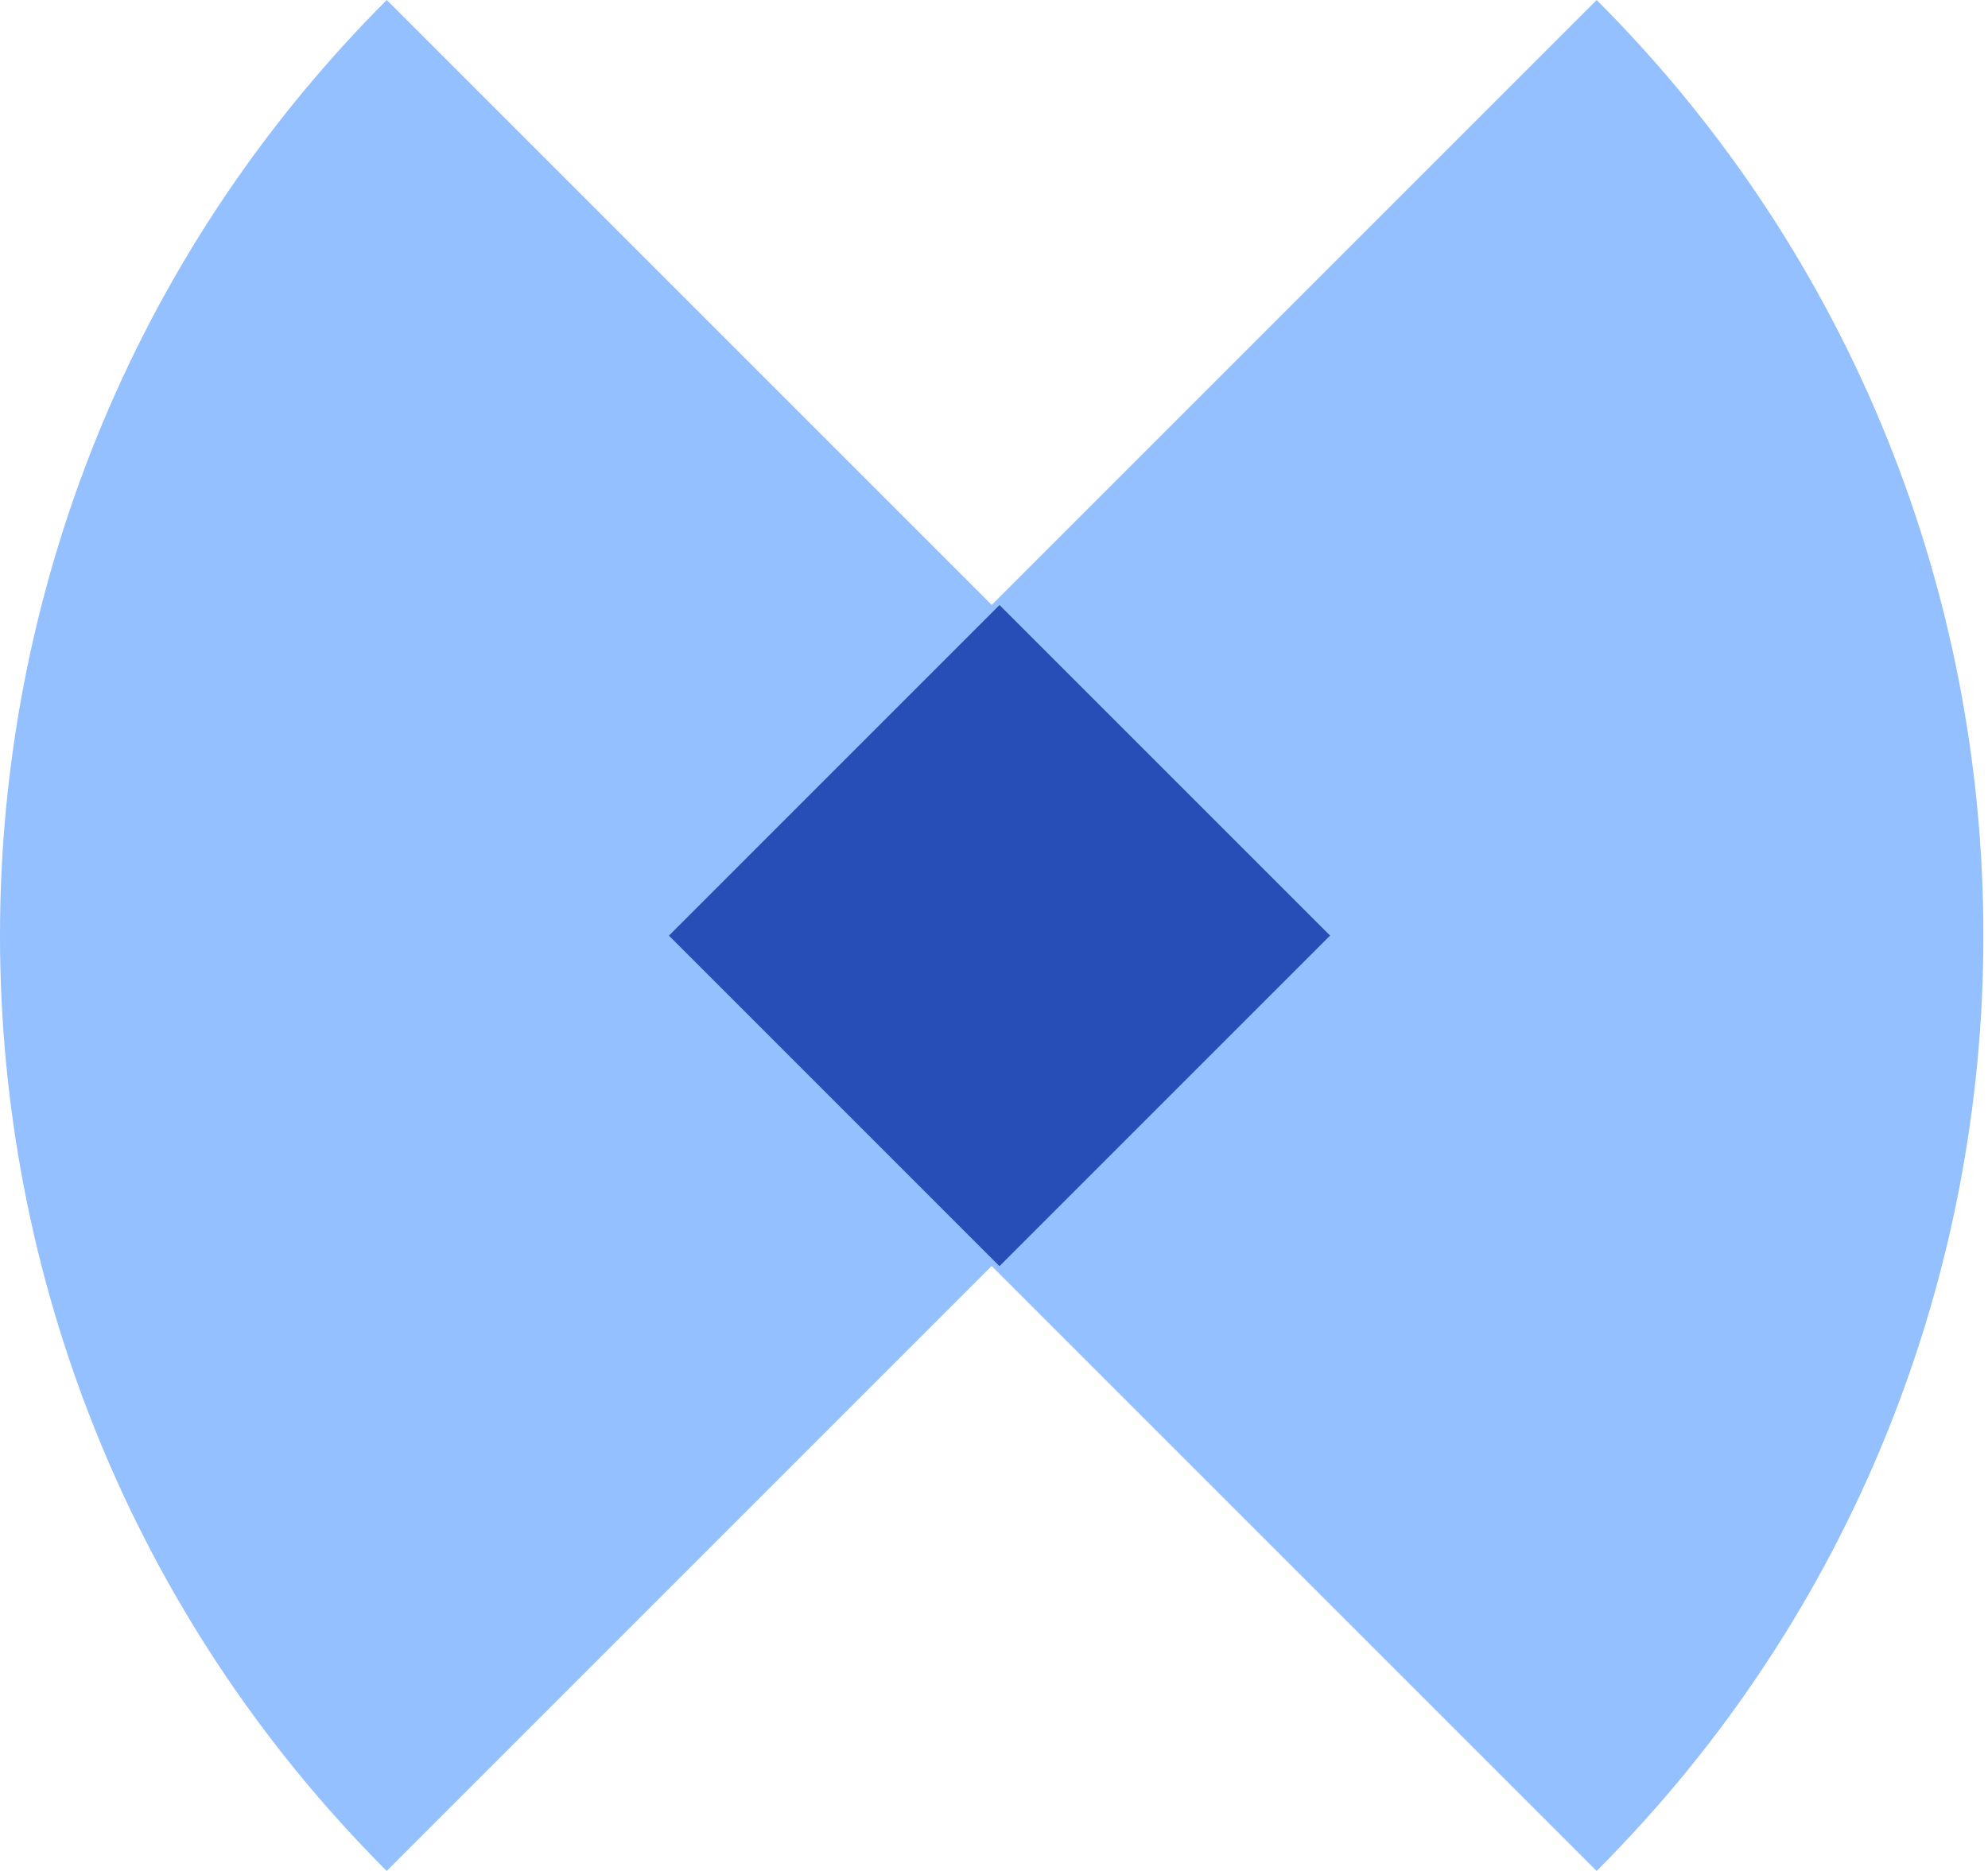
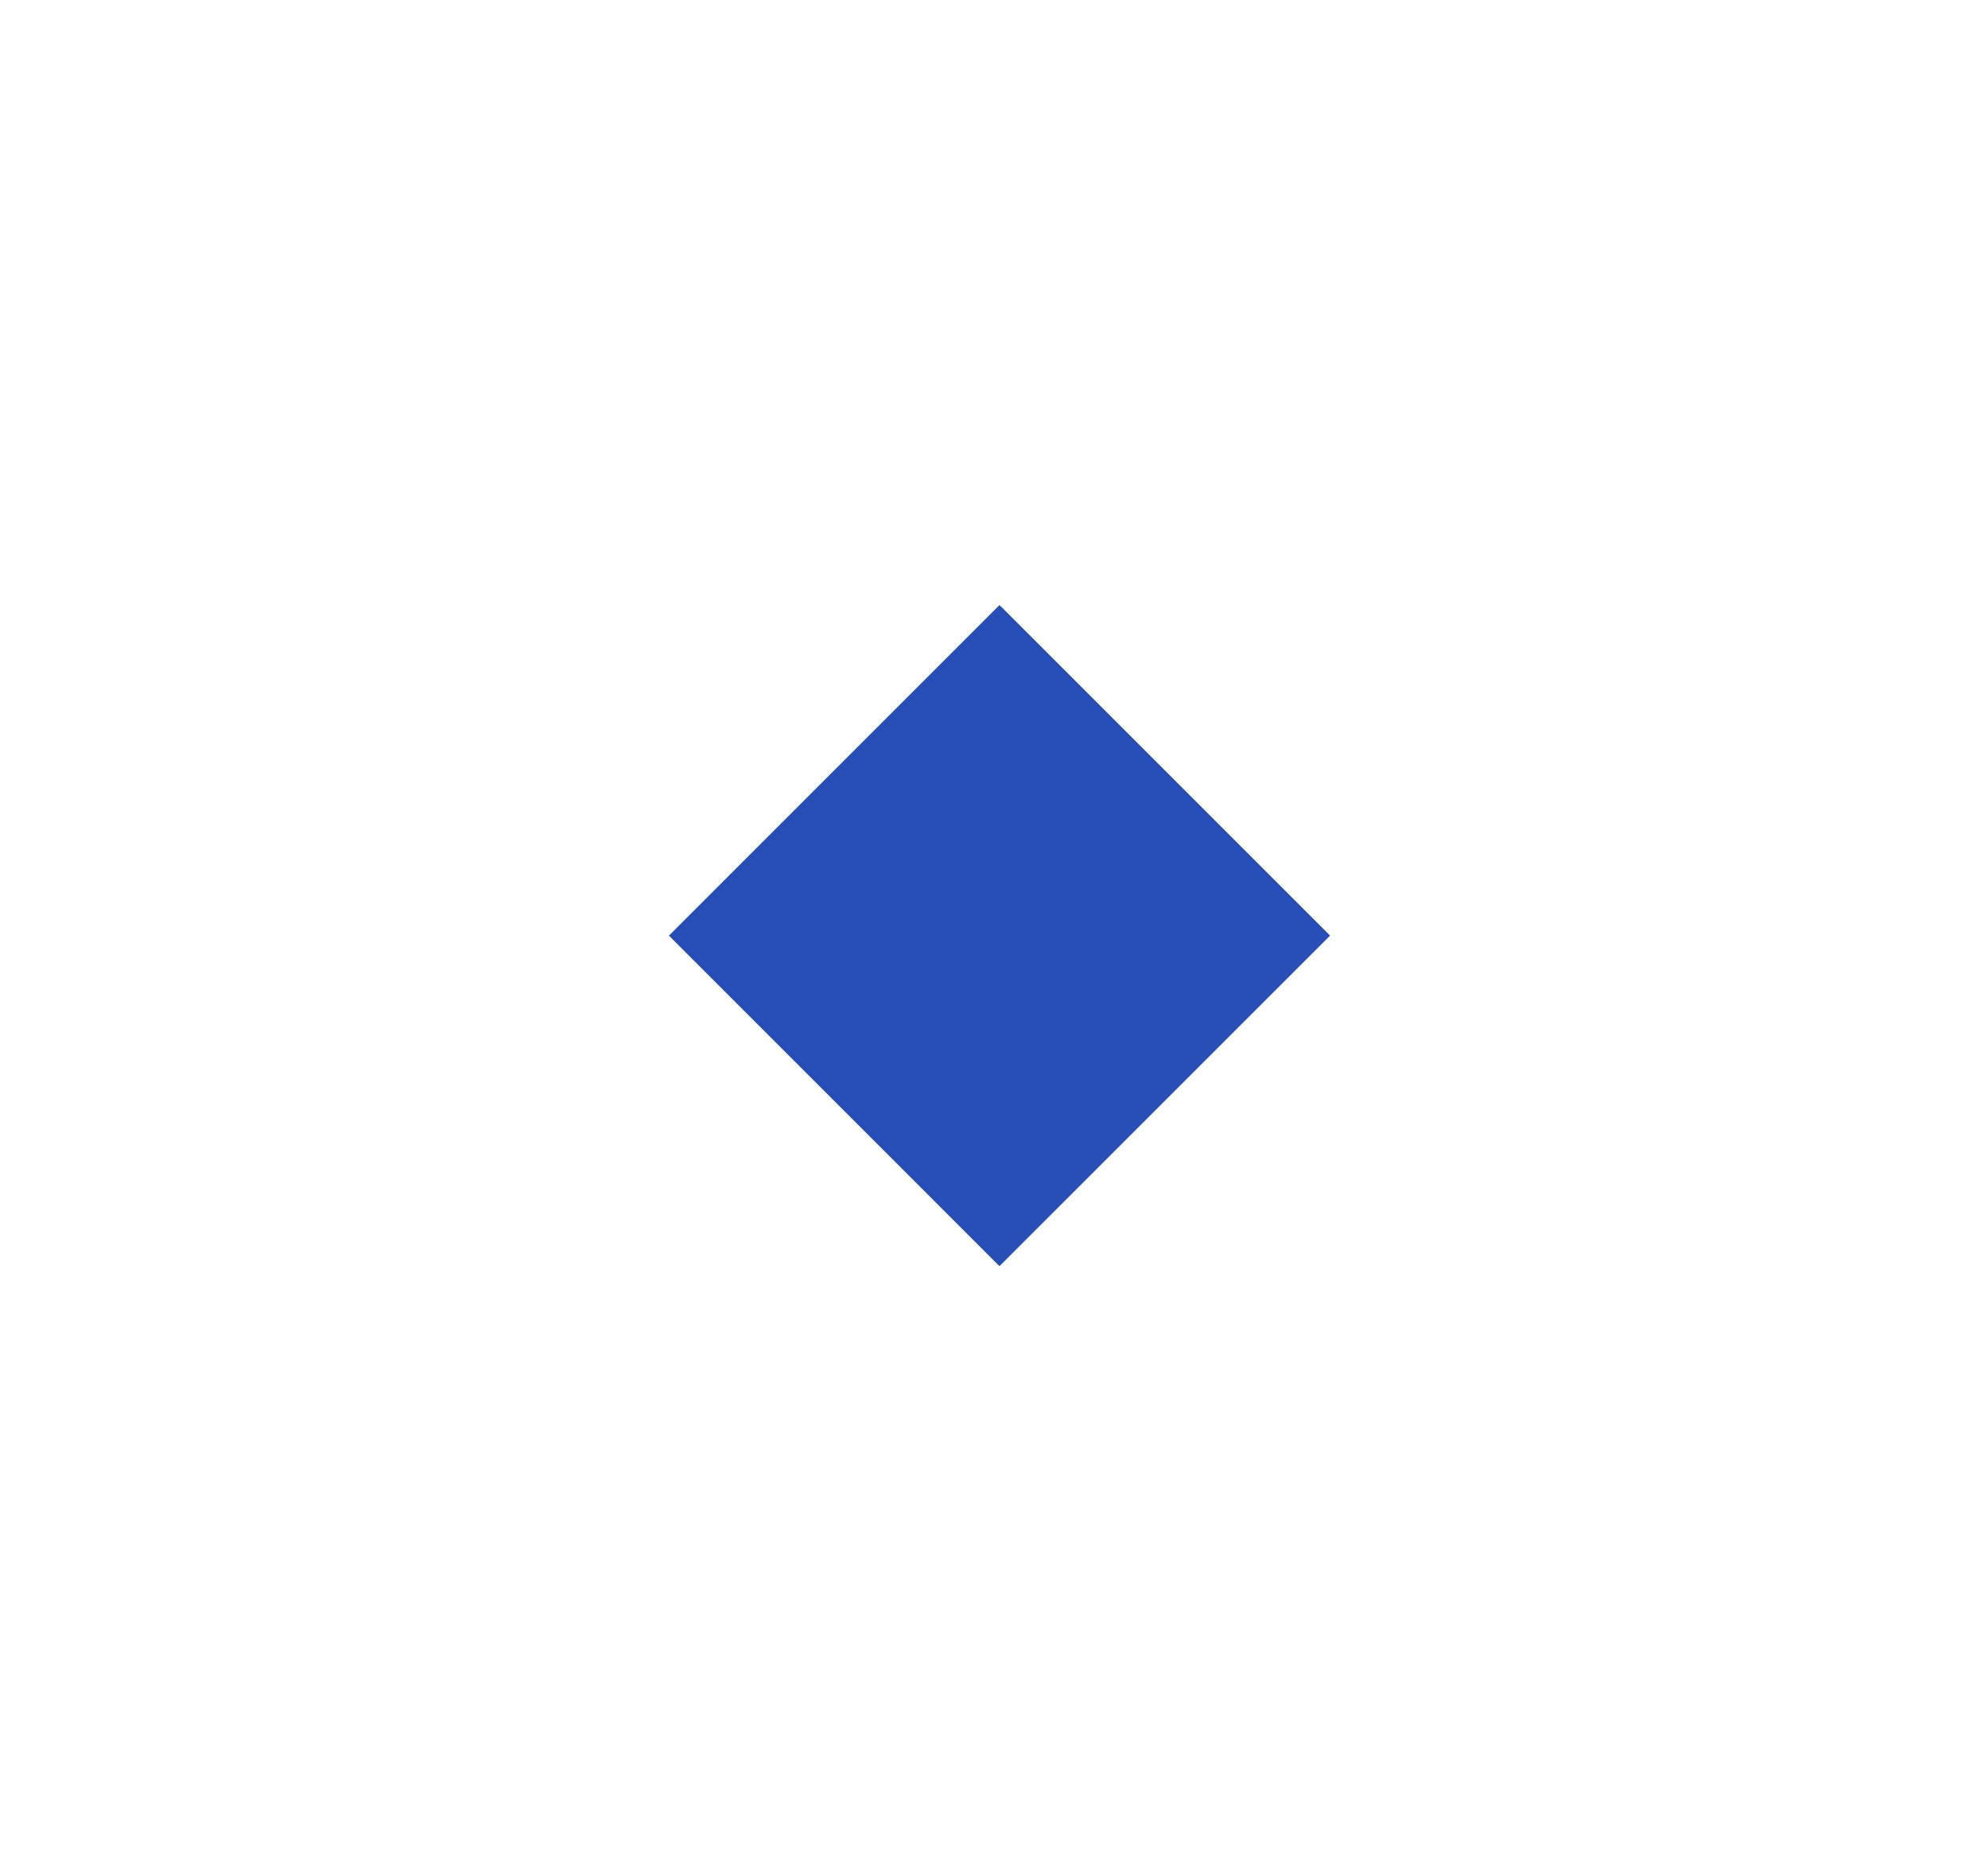
<svg xmlns="http://www.w3.org/2000/svg" width="85" height="80" viewBox="0 0 85 80" fill="none">
-   <path d="M56.536 39.999L16.535 80C-5.513 57.952 -5.512 22.049 16.537 0L56.536 39.999Z" fill="#95C0FF" />
-   <path d="M28.268 40.001L68.268 -7.22786e-07C90.316 22.048 90.315 57.951 68.267 80L28.268 40.001Z" fill="#95C0FF" />
  <path d="M56.869 40.005L42.733 54.14L28.601 40.007L42.735 25.871L56.869 40.005Z" fill="#274EB7" />
</svg>